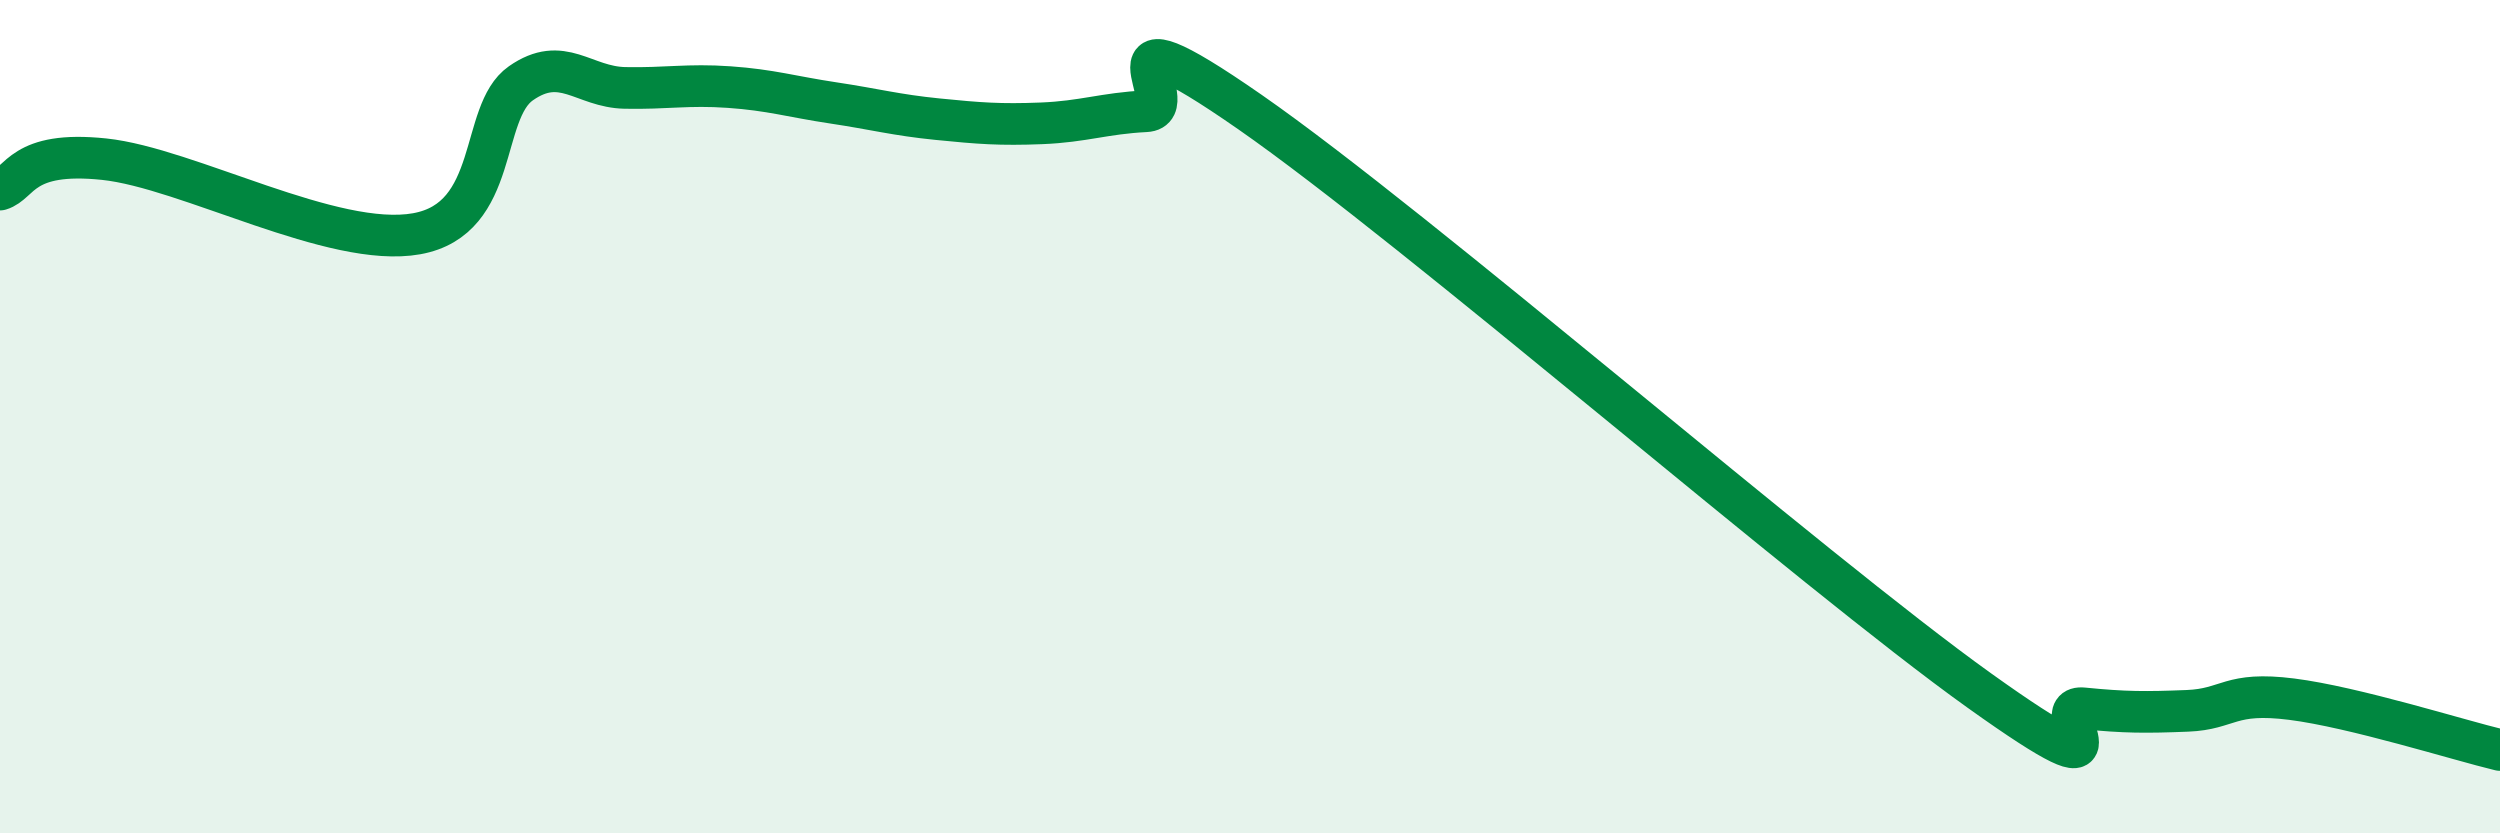
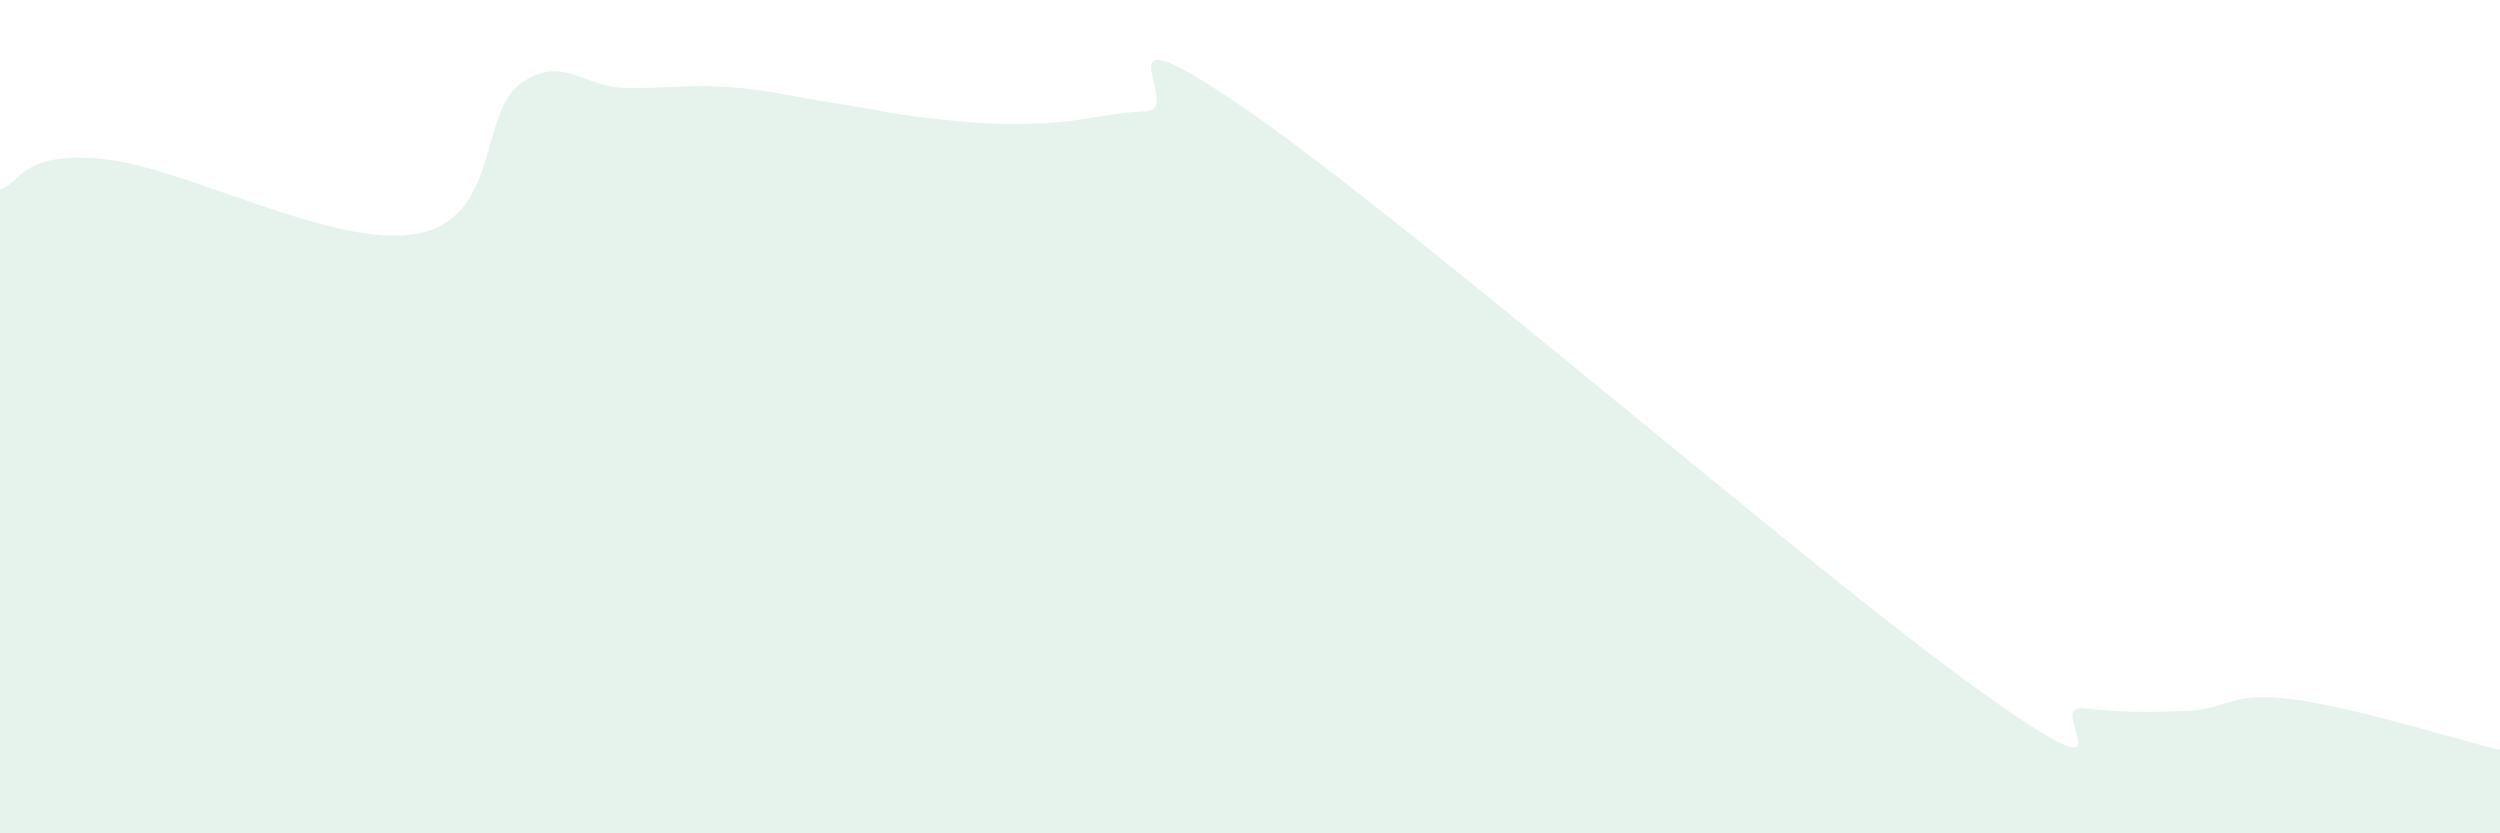
<svg xmlns="http://www.w3.org/2000/svg" width="60" height="20" viewBox="0 0 60 20">
  <path d="M 0,4.55 C 0.5,4.4 0.5,3.61 2.5,3.82 C 4.5,4.03 8,5.97 10,5.61 C 12,5.25 11.5,2.7 12.5,2 C 13.5,1.3 14,2.09 15,2.11 C 16,2.13 16.5,2.02 17.5,2.09 C 18.5,2.16 19,2.32 20,2.47 C 21,2.62 21.5,2.76 22.5,2.86 C 23.5,2.96 24,3 25,2.96 C 26,2.92 26.5,2.72 27.5,2.67 C 28.5,2.62 26,-0.09 30,2.69 C 34,5.47 43.5,13.71 47.5,16.57 C 51.5,19.43 49,16.9 50,17 C 51,17.1 51.5,17.1 52.5,17.06 C 53.5,17.02 53.5,16.59 55,16.78 C 56.5,16.97 59,17.76 60,18L60 20L0 20Z" fill="#008740" opacity="0.1" stroke-linecap="round" stroke-linejoin="round" />
-   <path d="M 0,4.55 C 0.5,4.4 0.5,3.61 2.5,3.82 C 4.5,4.03 8,5.97 10,5.61 C 12,5.25 11.5,2.7 12.5,2 C 13.5,1.3 14,2.09 15,2.11 C 16,2.13 16.5,2.02 17.5,2.09 C 18.5,2.16 19,2.32 20,2.47 C 21,2.62 21.5,2.76 22.5,2.86 C 23.5,2.96 24,3 25,2.96 C 26,2.92 26.5,2.72 27.5,2.67 C 28.5,2.62 26,-0.09 30,2.69 C 34,5.47 43.5,13.71 47.5,16.57 C 51.5,19.43 49,16.9 50,17 C 51,17.1 51.5,17.1 52.5,17.06 C 53.5,17.02 53.5,16.59 55,16.78 C 56.5,16.97 59,17.76 60,18" stroke="#008740" stroke-width="1" fill="none" stroke-linecap="round" stroke-linejoin="round" />
</svg>